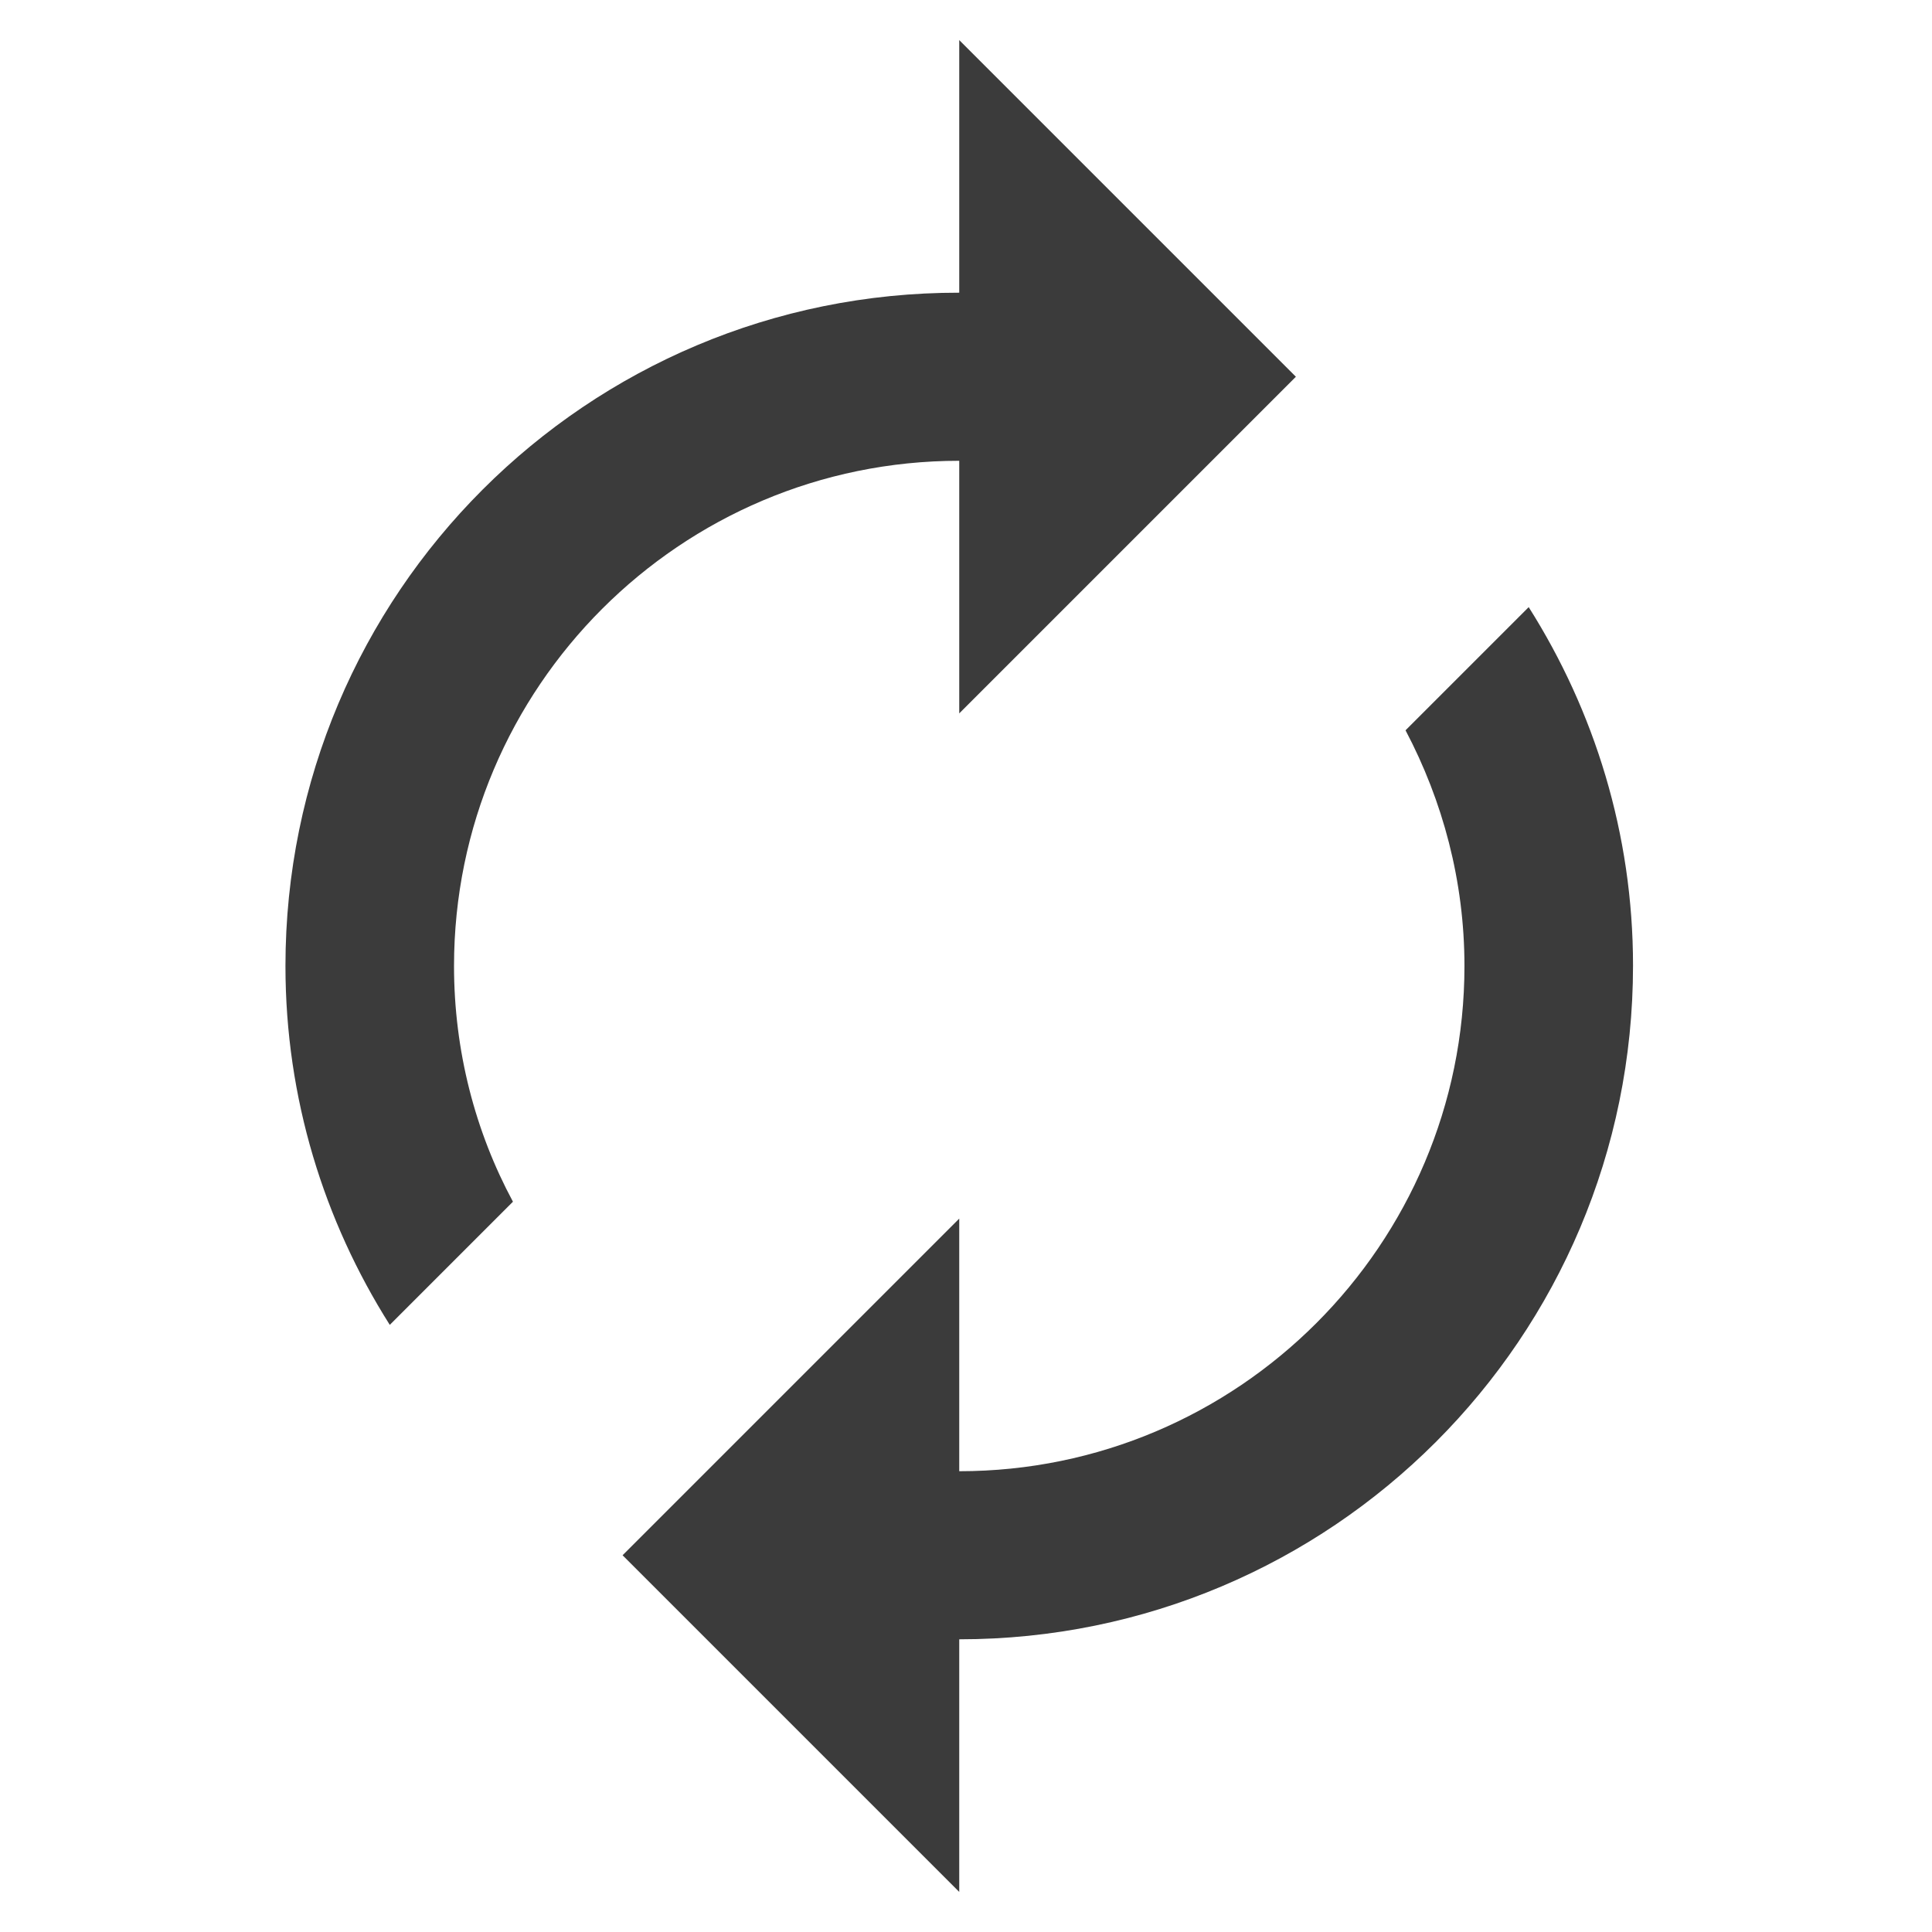
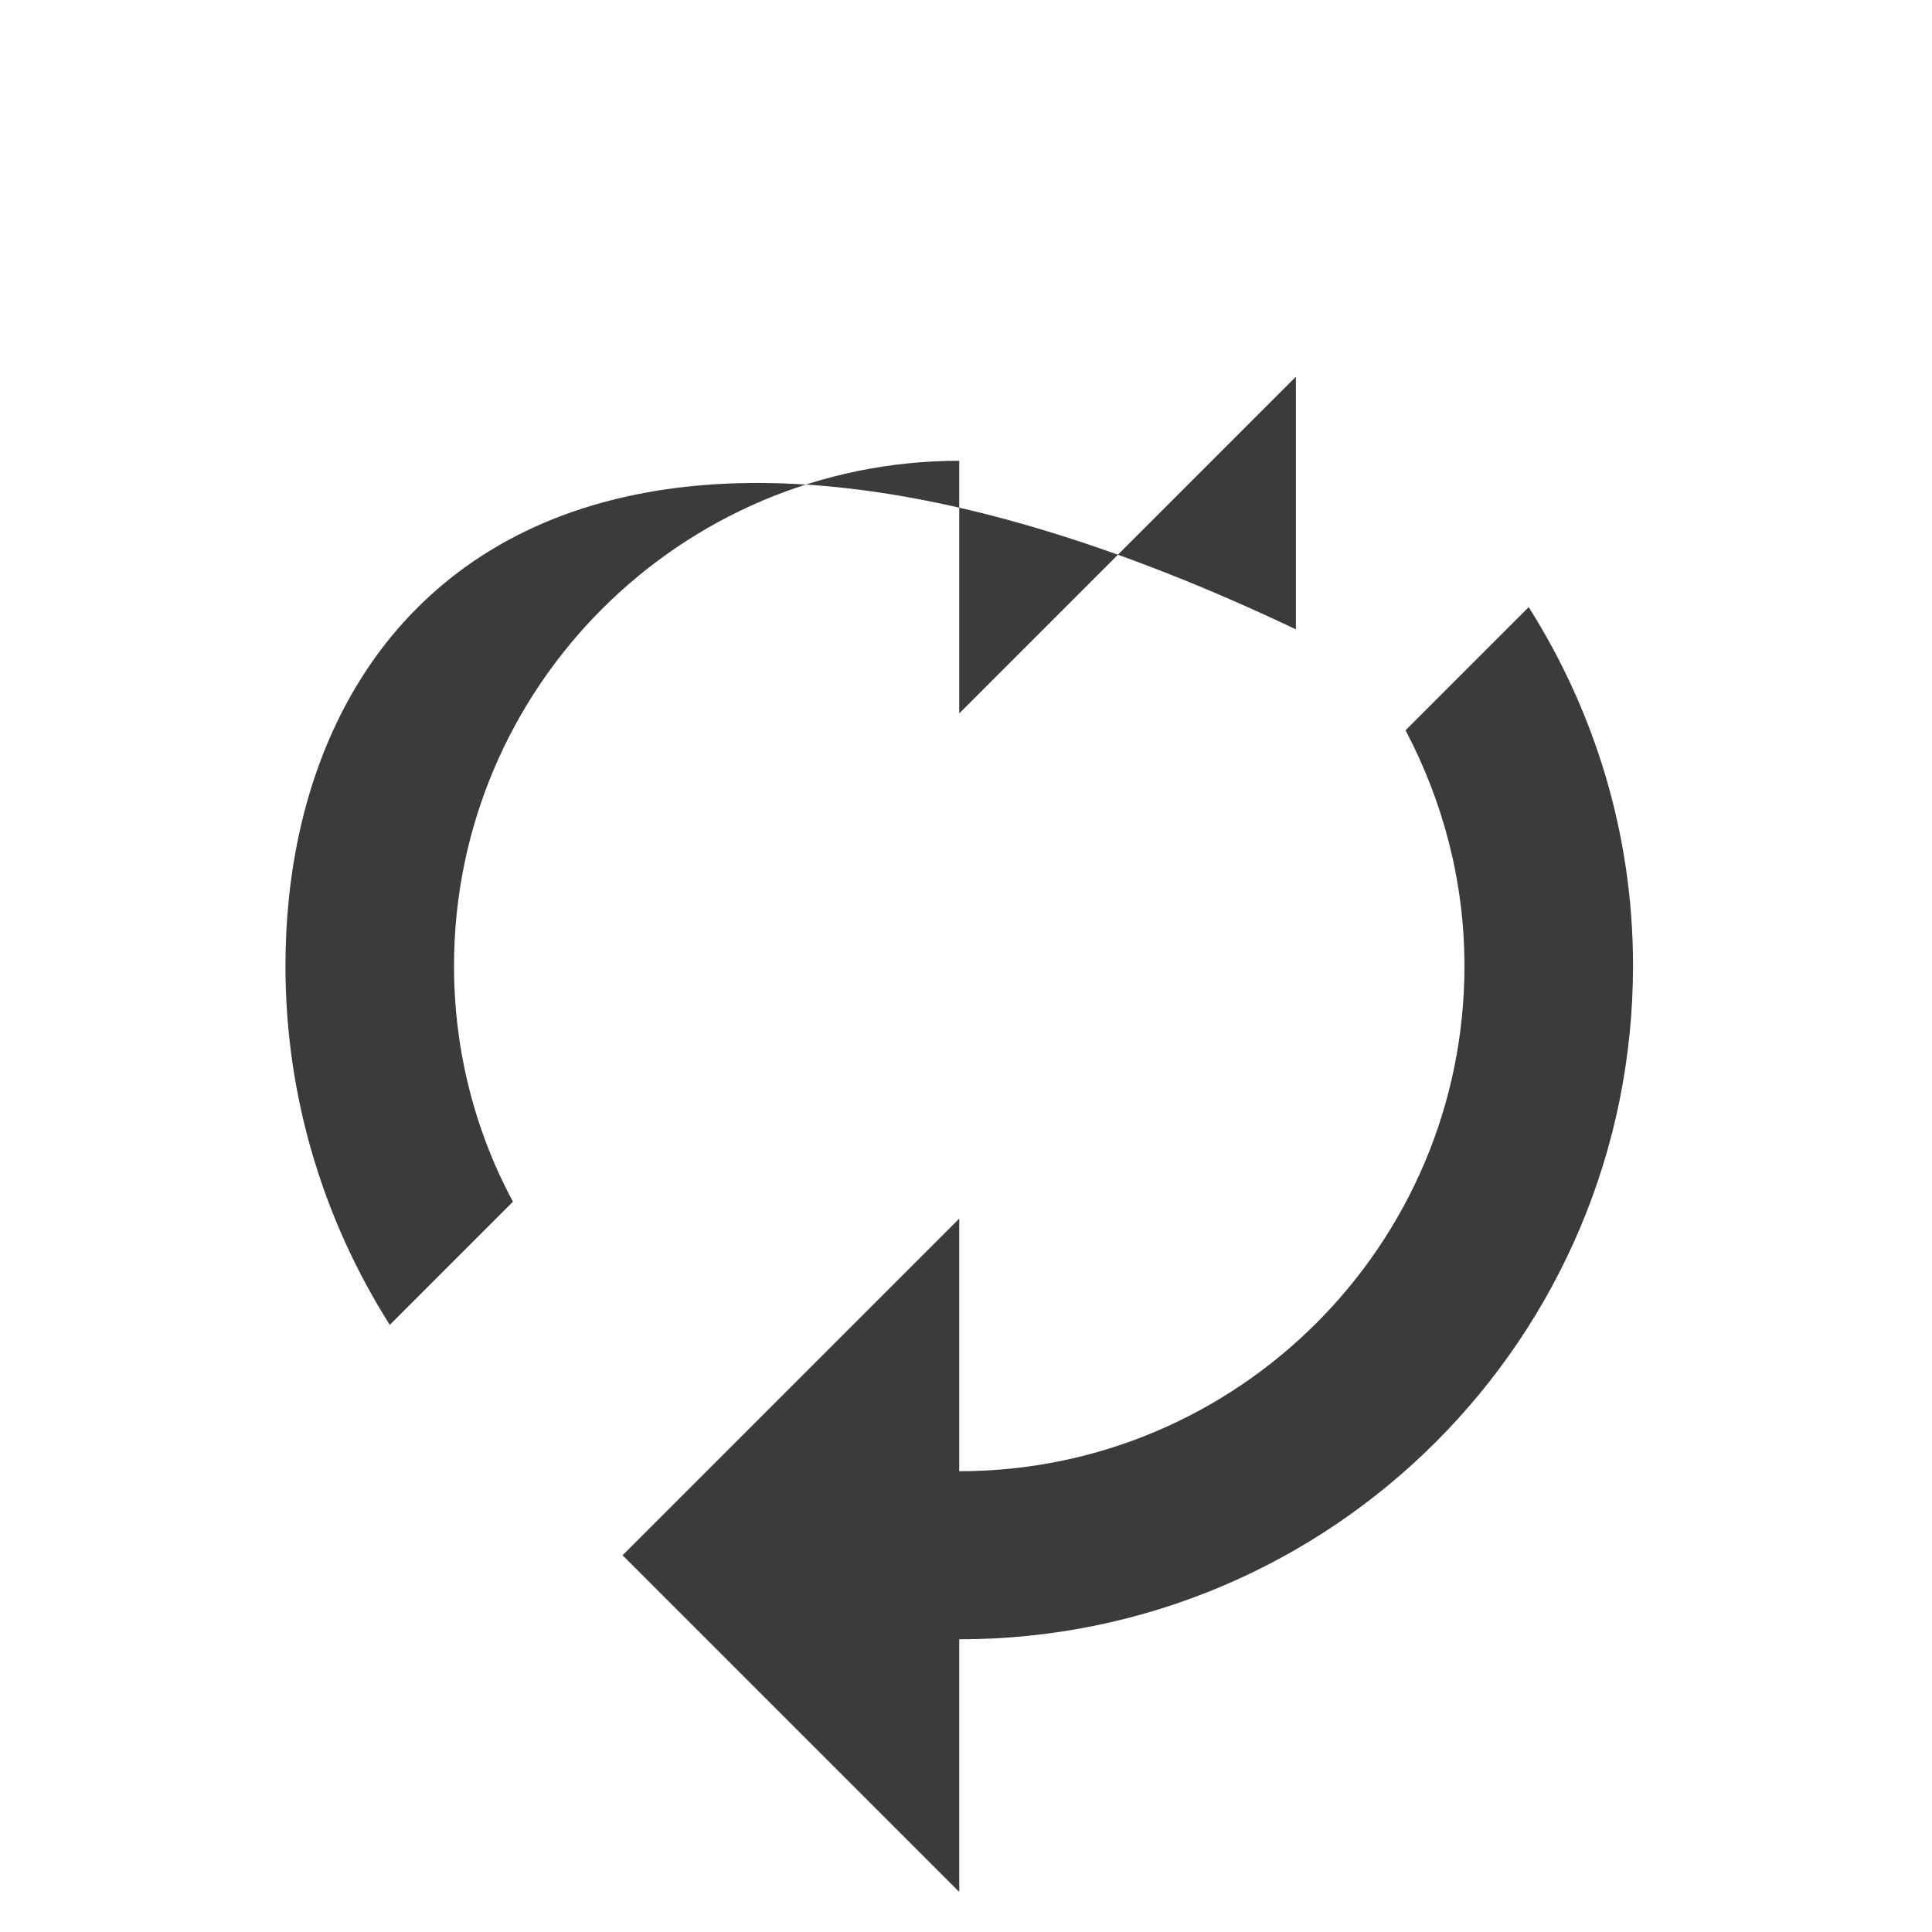
<svg xmlns="http://www.w3.org/2000/svg" version="1.1" id="a" x="0px" y="0px" width="40px" height="40px" viewBox="0 0 40 40" style="enable-background:new 0 0 40 40;" xml:space="preserve">
  <style type="text/css">
	.st0{fill-rule:evenodd;clip-rule:evenodd;fill:#3B3B3B;}
</style>
  <g id="Icons_00000152265241855443845560000016867288152744202415_">
    <g id="Outlined_00000114075791093710473260000004224729282449233817_" transform="translate(-512, -199)">
      <g id="Action_00000074413069122972338100000008191479482497611423_" transform="translate(100, 100)">
        <g id="Outlined-_x2F_-Action-_x2F_-autorenew" transform="translate(408, 98)">
          <g>
-             <path id="_xD83D__xDD39_-Icon-Color_00000011712453104231615160000011104793313485020810_" class="st0" d="M23.86,10.54v5.23       l6.97-6.97l-6.97-6.97v5.23C16.15,7.05,9.91,13.29,9.91,21c0,2.74,0.8,5.28,2.16,7.43l2.55-2.55       c-0.78-1.45-1.22-3.12-1.22-4.88C13.4,15.23,18.09,10.54,23.86,10.54z M35.65,13.57l-2.55,2.55c0.77,1.46,1.22,3.12,1.22,4.88       c0,5.77-4.69,10.46-10.46,10.46v-5.23l-6.97,6.97l6.97,6.97v-5.23c7.71,0,13.95-6.24,13.95-13.95       C37.81,18.26,37.01,15.72,35.65,13.57z" />
+             <path id="_xD83D__xDD39_-Icon-Color_00000011712453104231615160000011104793313485020810_" class="st0" d="M23.86,10.54v5.23       l6.97-6.97v5.23C16.15,7.05,9.91,13.29,9.91,21c0,2.74,0.8,5.28,2.16,7.43l2.55-2.55       c-0.78-1.45-1.22-3.12-1.22-4.88C13.4,15.23,18.09,10.54,23.86,10.54z M35.65,13.57l-2.55,2.55c0.77,1.46,1.22,3.12,1.22,4.88       c0,5.77-4.69,10.46-10.46,10.46v-5.23l-6.97,6.97l6.97,6.97v-5.23c7.71,0,13.95-6.24,13.95-13.95       C37.81,18.26,37.01,15.72,35.65,13.57z" />
          </g>
        </g>
      </g>
    </g>
  </g>
</svg>